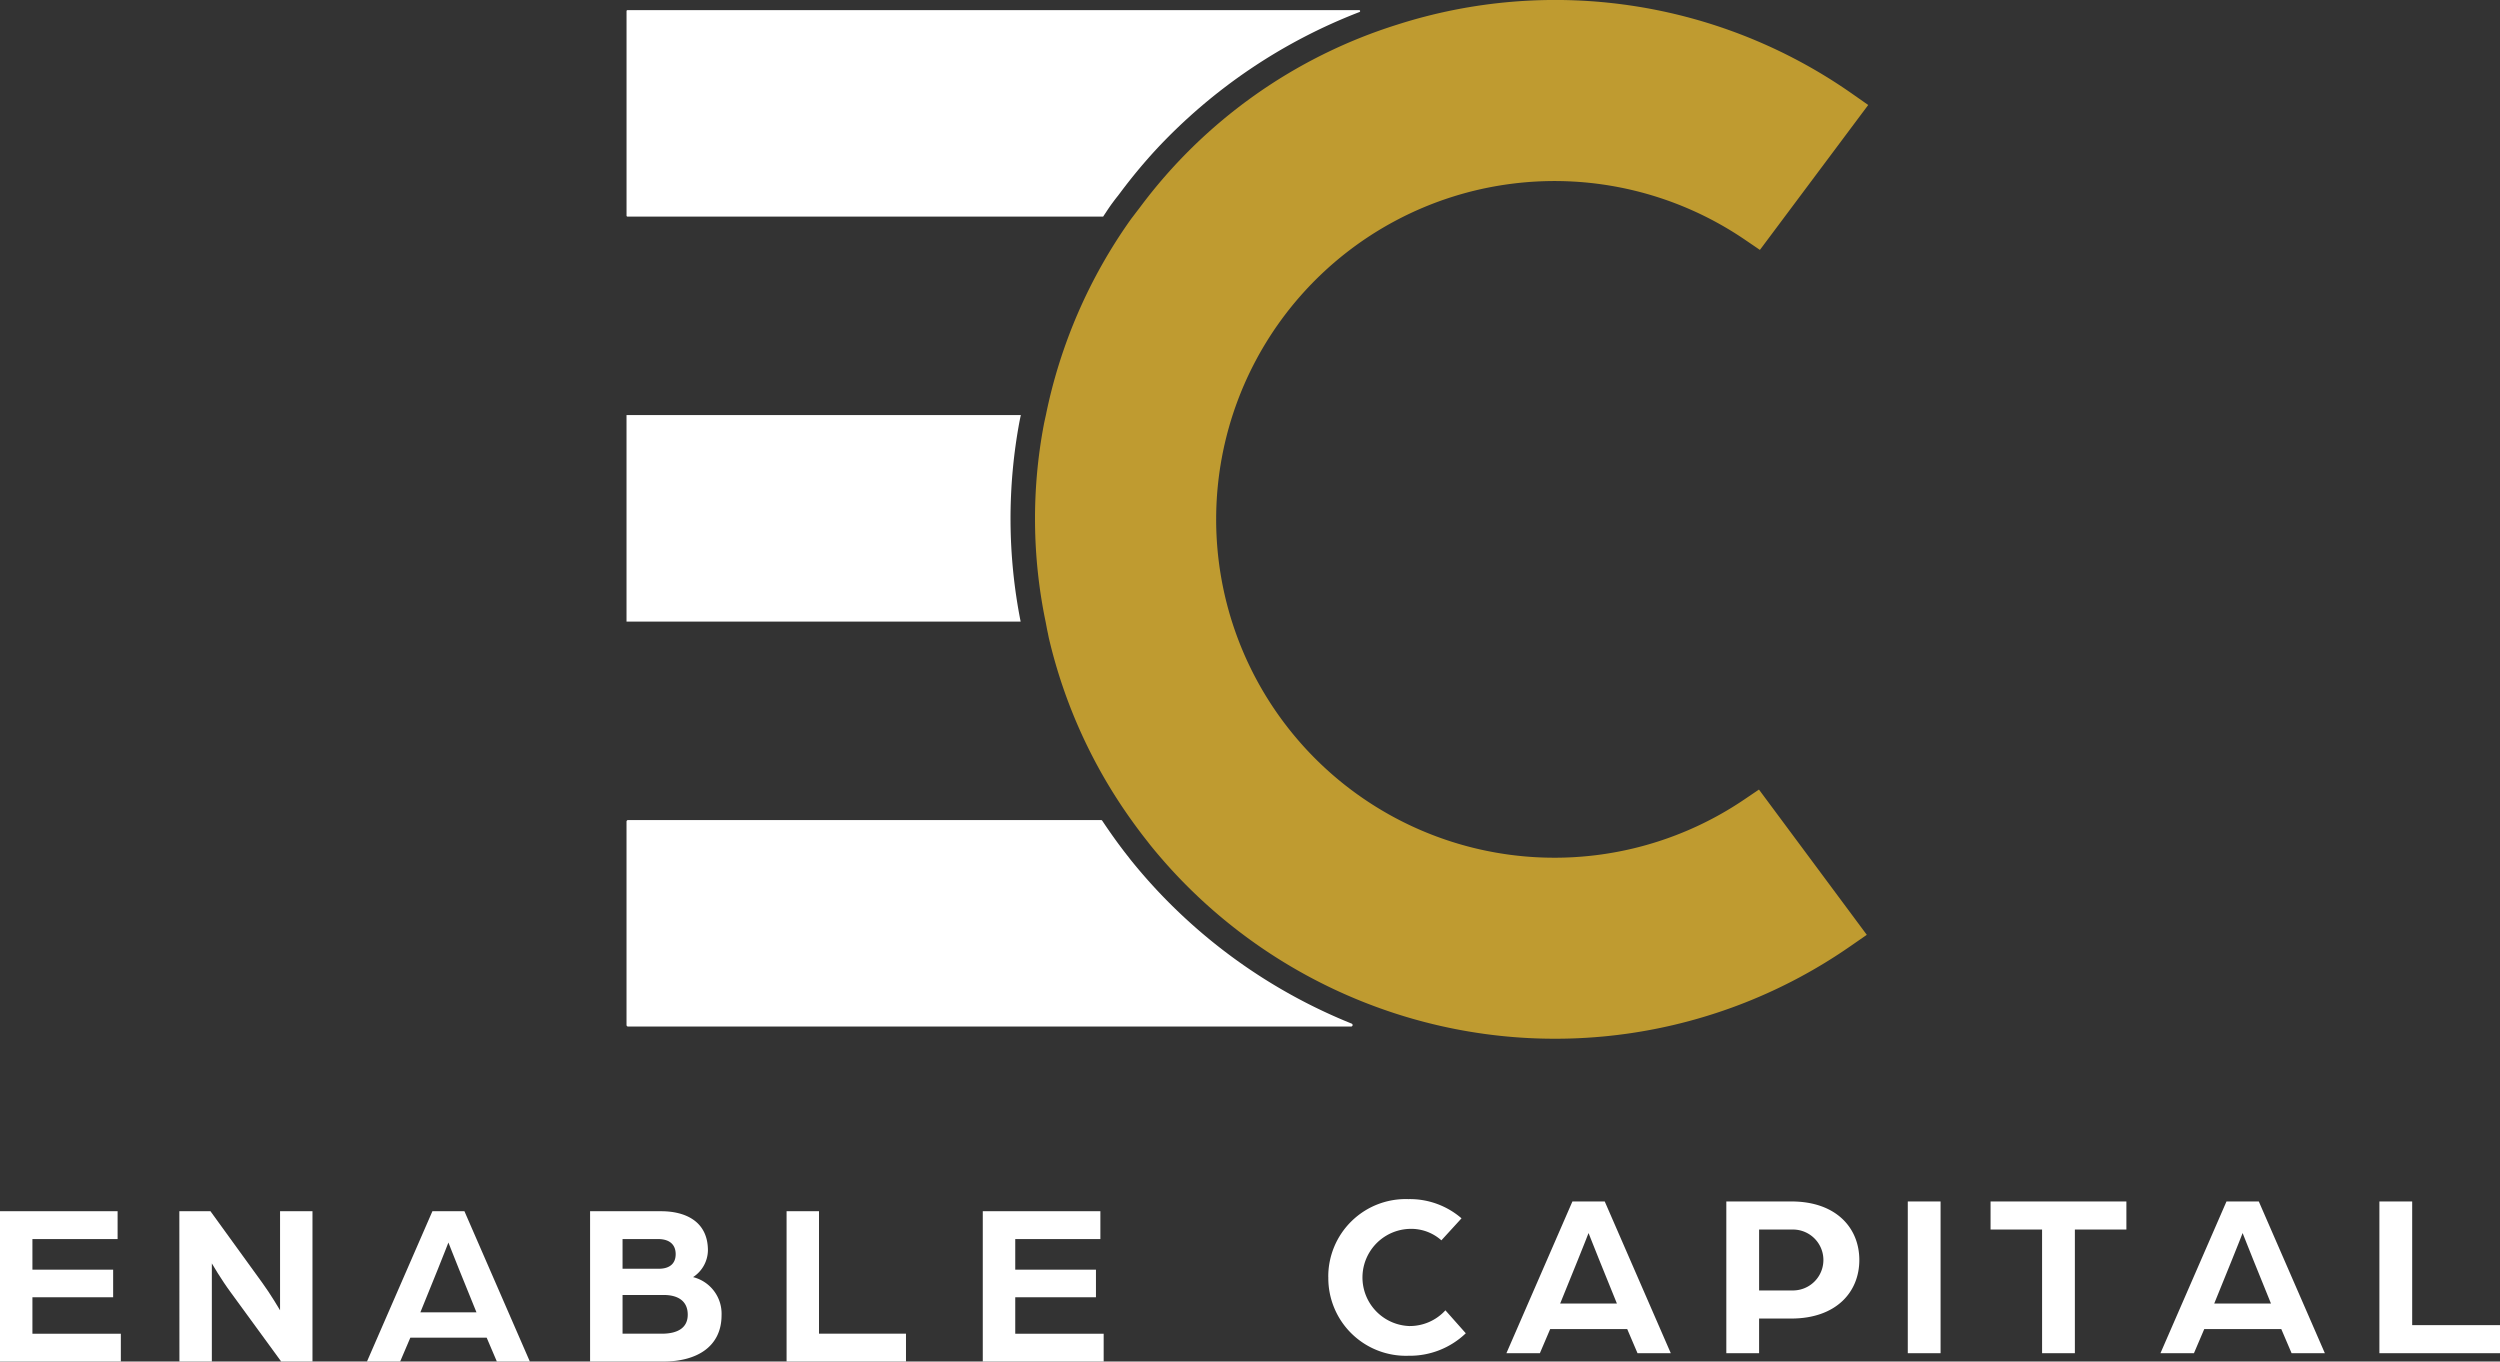
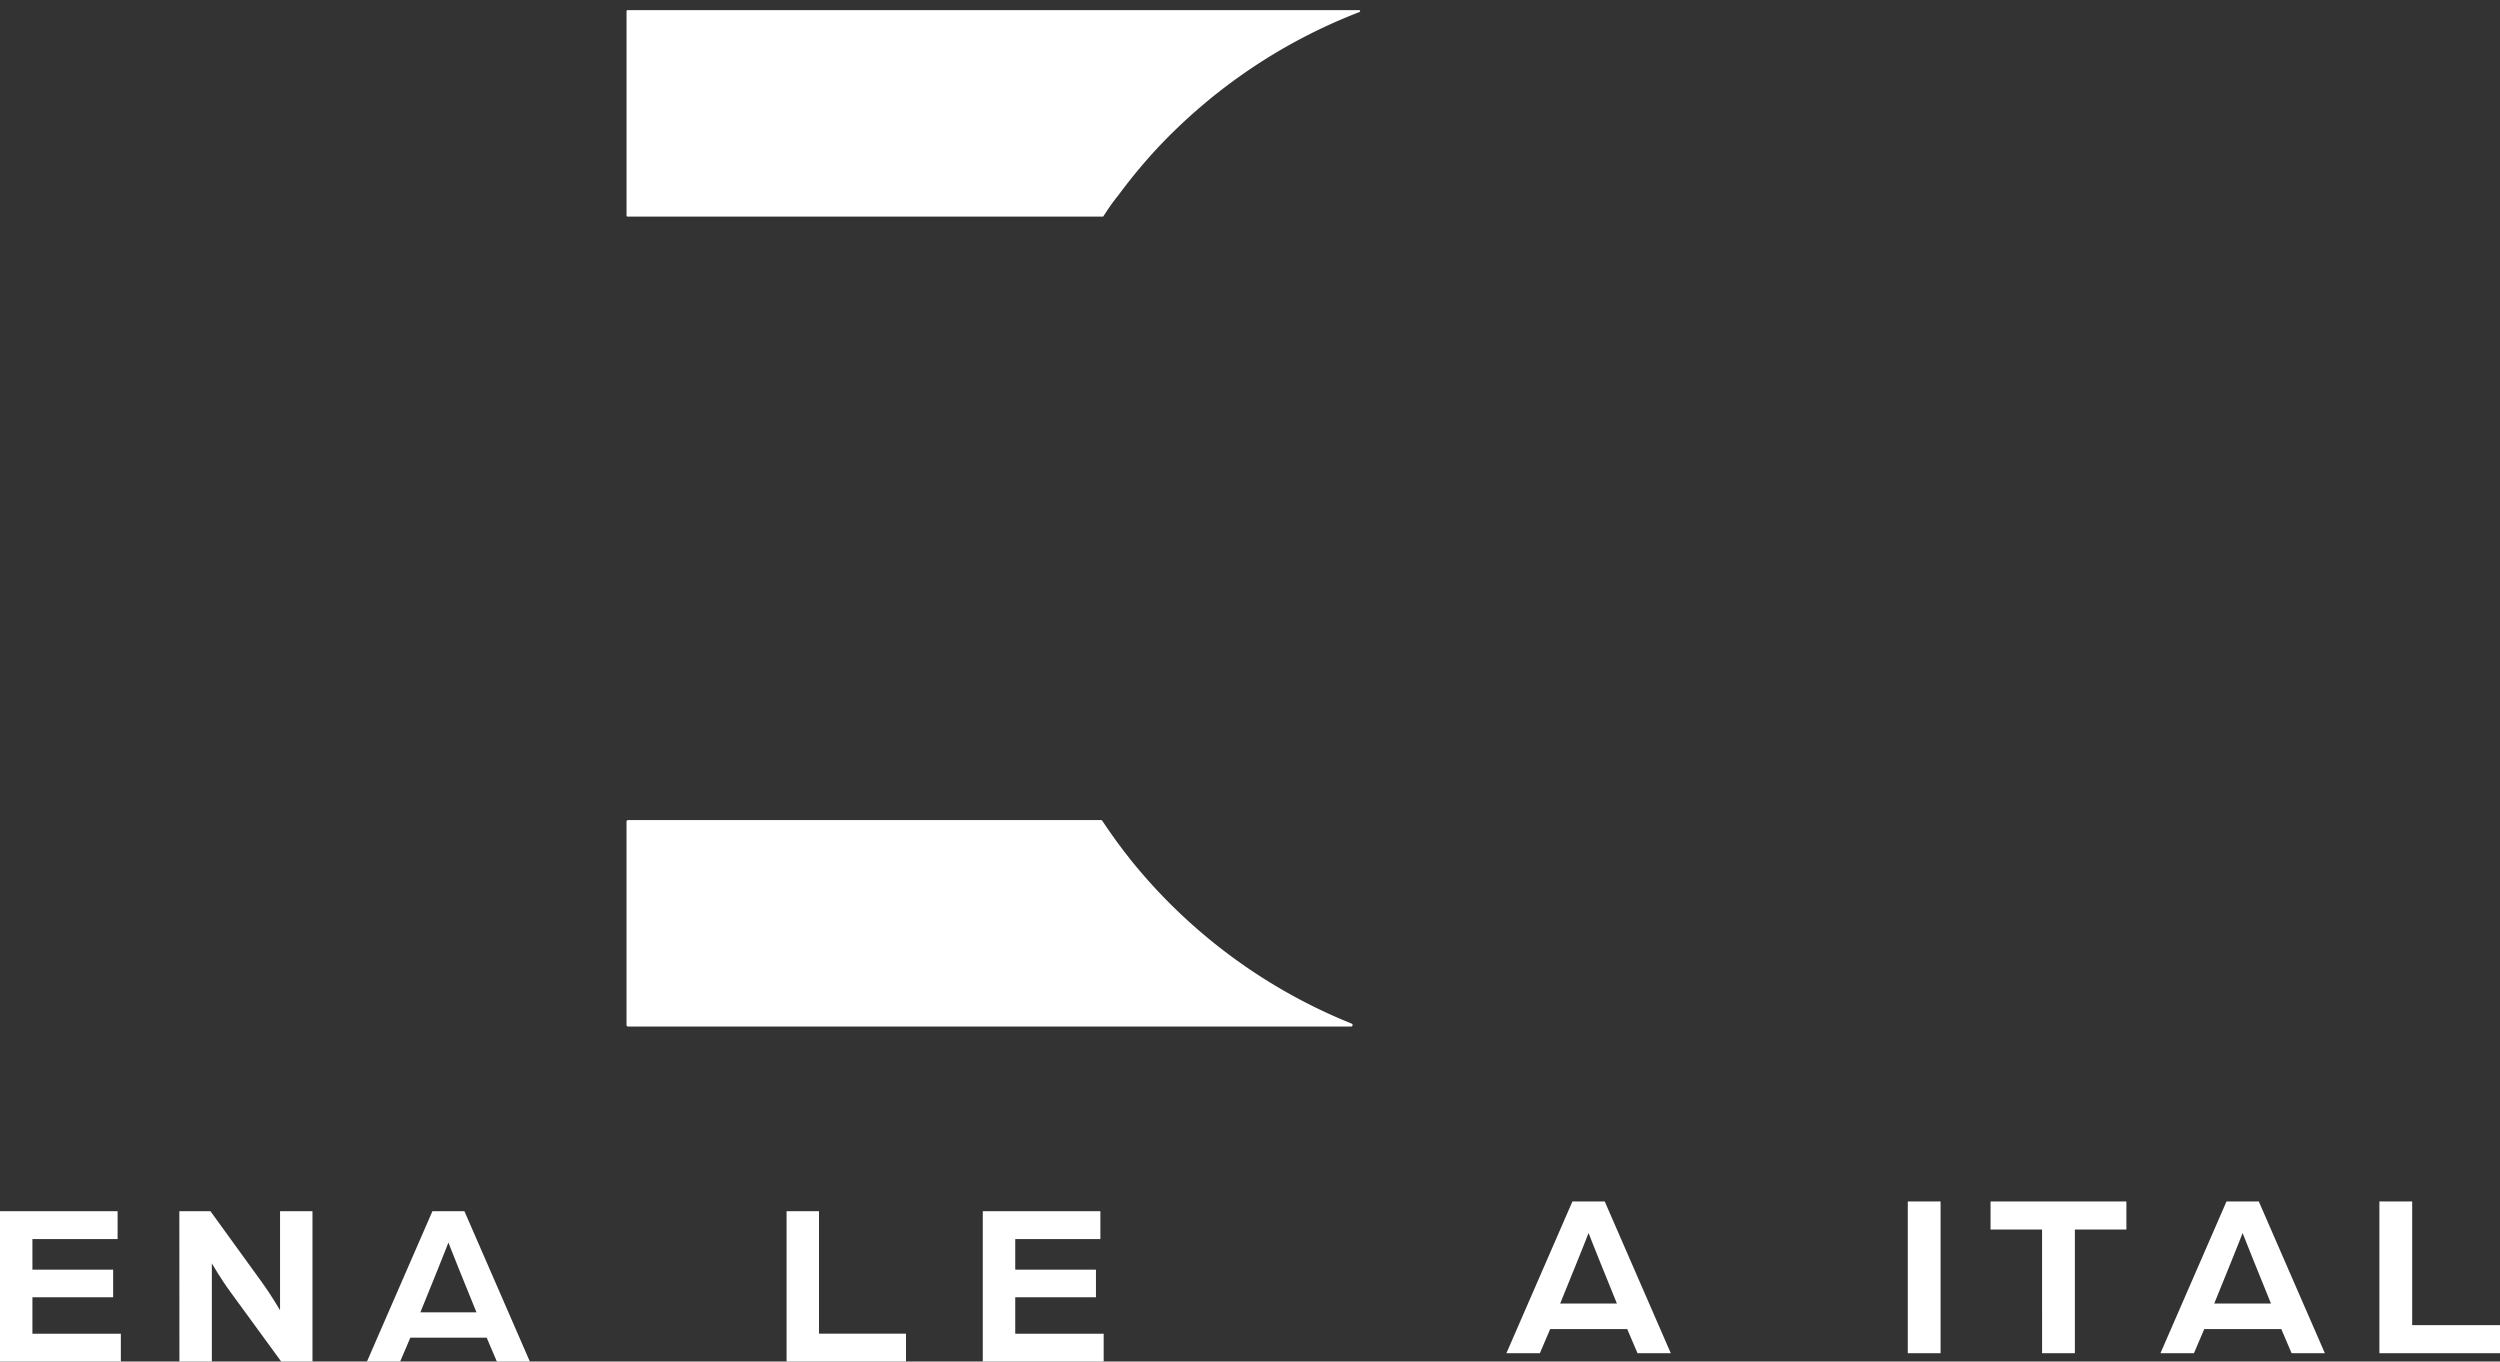
<svg xmlns="http://www.w3.org/2000/svg" width="254.469" height="138.588" viewBox="0 0 254.469 138.588">
  <rect x="0" y="0" width="254.469" height="138.588" fill="#333333" stroke="none" />
  <defs>
    <clipPath id="a">
      <rect width="254.469" height="138.588" fill="none" />
    </clipPath>
  </defs>
  <g transform="translate(0 0)">
    <g transform="translate(0 0)" clip-path="url(#a)">
      <path d="M101.08,19.794l.3-.394a55.161,55.161,0,0,1,3.623-4.37A55.694,55.694,0,0,1,125.726,1.018a.1.1,0,0,0-.035-.192H51.217a.1.1,0,0,0-.1.1V21.742a.1.1,0,0,0,.1.1H99.63c.259-.387.508-.779.777-1.159.215-.3.443-.6.672-.893" transform="translate(12.657 0.205)" fill="#fff" />
-       <path d="M91.133,34.431c.036-.192.076-.379.119-.566H51.115V54.884H91.231a53.942,53.942,0,0,1-.1-20.452" transform="translate(12.657 8.386)" fill="#fff" />
      <path d="M105.031,73.96c-.89-.958-1.758-1.96-2.58-2.981-.081-.1-.155-.2-.227-.294-.957-1.2-1.84-2.448-2.686-3.712a.157.157,0,0,0-.131-.07H51.275a.159.159,0,0,0-.16.16v20.7a.159.159,0,0,0,.16.16h73.59a.155.155,0,0,0,.057-.3A55.553,55.553,0,0,1,105.031,73.96" transform="translate(12.657 16.567)" fill="#fff" />
-       <path d="M156.542,81.441a34.439,34.439,0,1,1,.1-57.081l1.584,1.078,11.024-14.752L167.555,9.5a52.67,52.67,0,0,0-46.222-7A52.054,52.054,0,0,0,95.116,21.115l-.314.409c-.136.176-.266.351-.4.526-.071.095-.147.188-.215.284a52.34,52.34,0,0,0-8.64,19.916c-.007.035-.017.07-.025.106l-.071.329c-.045.2-.086.391-.122.585a51.521,51.521,0,0,0,.187,20c.08.4.145.792.235,1.188l.041.208c.026.13.052.256.082.387A52.285,52.285,0,0,0,94.25,83.47q.816,1.145,1.7,2.258l.192.251c.787.976,1.617,1.934,2.467,2.848a53.137,53.137,0,0,0,22.727,14.405,52.691,52.691,0,0,0,46.07-6.9l1.7-1.178L158.129,80.368Z" transform="translate(20.911 0)" fill="#bf9b30" />
      <path d="M0,98.818H11.97v2.833H3.3v3.117h8.217v2.81H3.3v3.707h9v2.833H0Z" transform="translate(0 24.47)" fill="#fff" />
      <path d="M14.632,98.818H17.8l5.265,7.272c.85,1.157,1.818,2.81,1.818,2.81V98.818h3.3v15.3H25l-5.1-6.989c-1.016-1.369-1.96-3-1.96-3v9.987h-3.3Z" transform="translate(3.623 24.47)" fill="#fff" />
      <path d="M36.6,98.818h3.259l6.659,15.3H43.16l-1.038-2.432H34.354l-1.038,2.432H29.939Zm4.486,10.294-1.77-4.368c-.472-1.157-1.063-2.691-1.087-2.739-.022.047-.613,1.582-1.085,2.739l-1.77,4.368Z" transform="translate(7.414 24.47)" fill="#fff" />
-       <path d="M48.142,98.818h7.225c2.525,0,4.77,1.063,4.77,3.991a3.311,3.311,0,0,1-1.512,2.715,3.839,3.839,0,0,1,2.9,3.871c0,3.235-2.55,4.722-5.926,4.722H48.142Zm6.989,5.855c1.157,0,1.723-.566,1.723-1.487s-.566-1.535-1.794-1.535H51.447v3.022Zm.306,6.611c1.582,0,2.645-.568,2.645-1.936,0-1.392-.992-2.006-2.455-2.006h-4.18v3.942Z" transform="translate(11.921 24.47)" fill="#fff" />
      <path d="M64.173,98.818h3.3v12.466h8.854v2.833H64.173Z" transform="translate(15.891 24.47)" fill="#fff" />
      <path d="M80.18,98.818h11.97v2.833H83.485v3.117H91.7v2.81H83.485v3.707h9v2.833H80.18Z" transform="translate(19.855 24.47)" fill="#fff" />
-       <path d="M108.367,105.767a7.883,7.883,0,0,1,8.152-7.937,8.041,8.041,0,0,1,5.411,1.955l-2.05,2.241a4.608,4.608,0,0,0-3.17-1.168,4.948,4.948,0,0,0-.12,9.891,4.909,4.909,0,0,0,3.7-1.6l2.074,2.337a8.237,8.237,0,0,1-5.84,2.288,7.9,7.9,0,0,1-8.152-8.01" transform="translate(26.835 24.225)" fill="#fff" />
      <path d="M129.62,98.021h3.289l6.723,15.446h-3.386l-1.048-2.454h-7.843l-1.048,2.454H122.9Zm4.529,10.393L132.362,104c-.478-1.168-1.073-2.716-1.1-2.765-.022.049-.619,1.6-1.1,2.765l-1.789,4.41Z" transform="translate(30.433 24.273)" fill="#fff" />
-       <path d="M140.842,98.021h6.626c4.529,0,6.912,2.67,6.912,5.959s-2.383,5.959-6.937,5.959h-3.265v3.528h-3.336Zm6.77,9.058a3.1,3.1,0,1,0,.024-6.2h-3.457v6.2Z" transform="translate(34.876 24.273)" fill="#fff" />
      <rect width="3.337" height="15.446" transform="translate(194.189 122.294)" fill="#fff" />
      <path d="M167.644,100.881H162.4v-2.86h13.826v2.86h-5.244v12.586h-3.337Z" transform="translate(40.214 24.273)" fill="#fff" />
      <path d="M182.982,98.021h3.289l6.724,15.446h-3.386l-1.048-2.454h-7.843l-1.048,2.454h-3.409Zm4.529,10.393L185.724,104c-.478-1.168-1.073-2.716-1.1-2.765-.022.049-.619,1.6-1.1,2.765l-1.789,4.41Z" transform="translate(43.647 24.273)" fill="#fff" />
      <path d="M194.123,98.021h3.337v12.586H206.4v2.86H194.123Z" transform="translate(48.07 24.273)" fill="#fff" />
    </g>
  </g>
</svg>